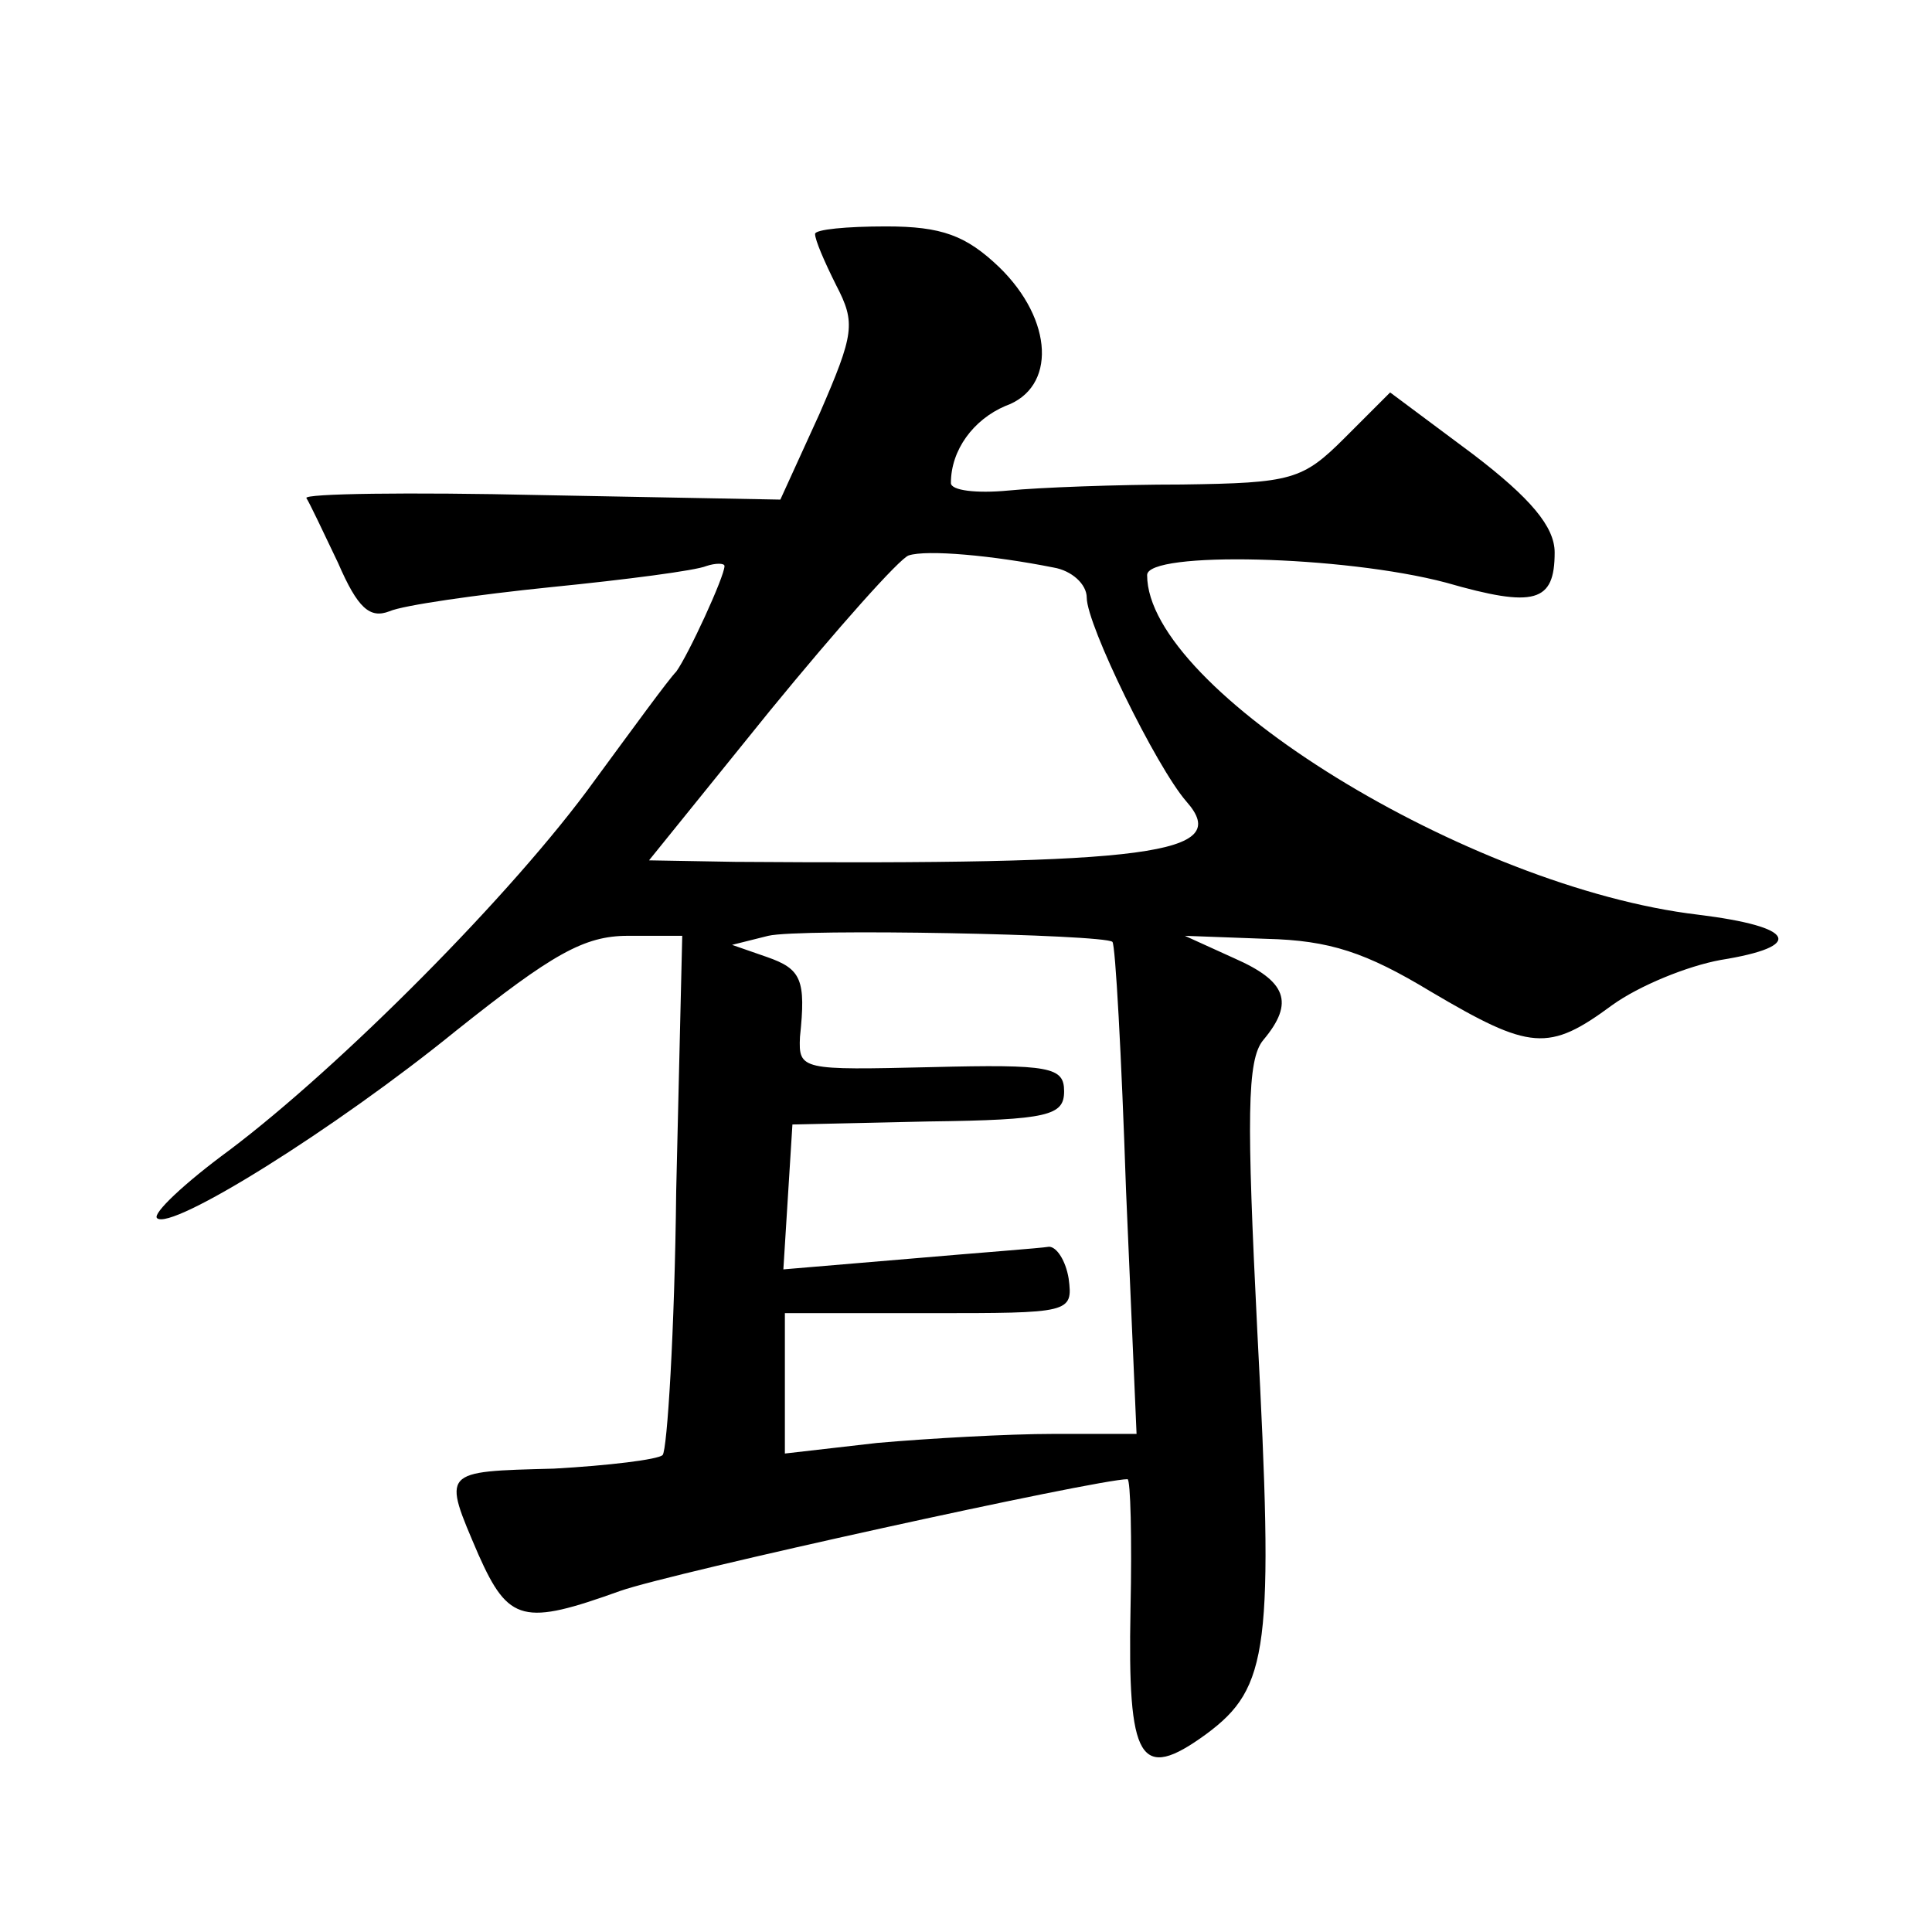
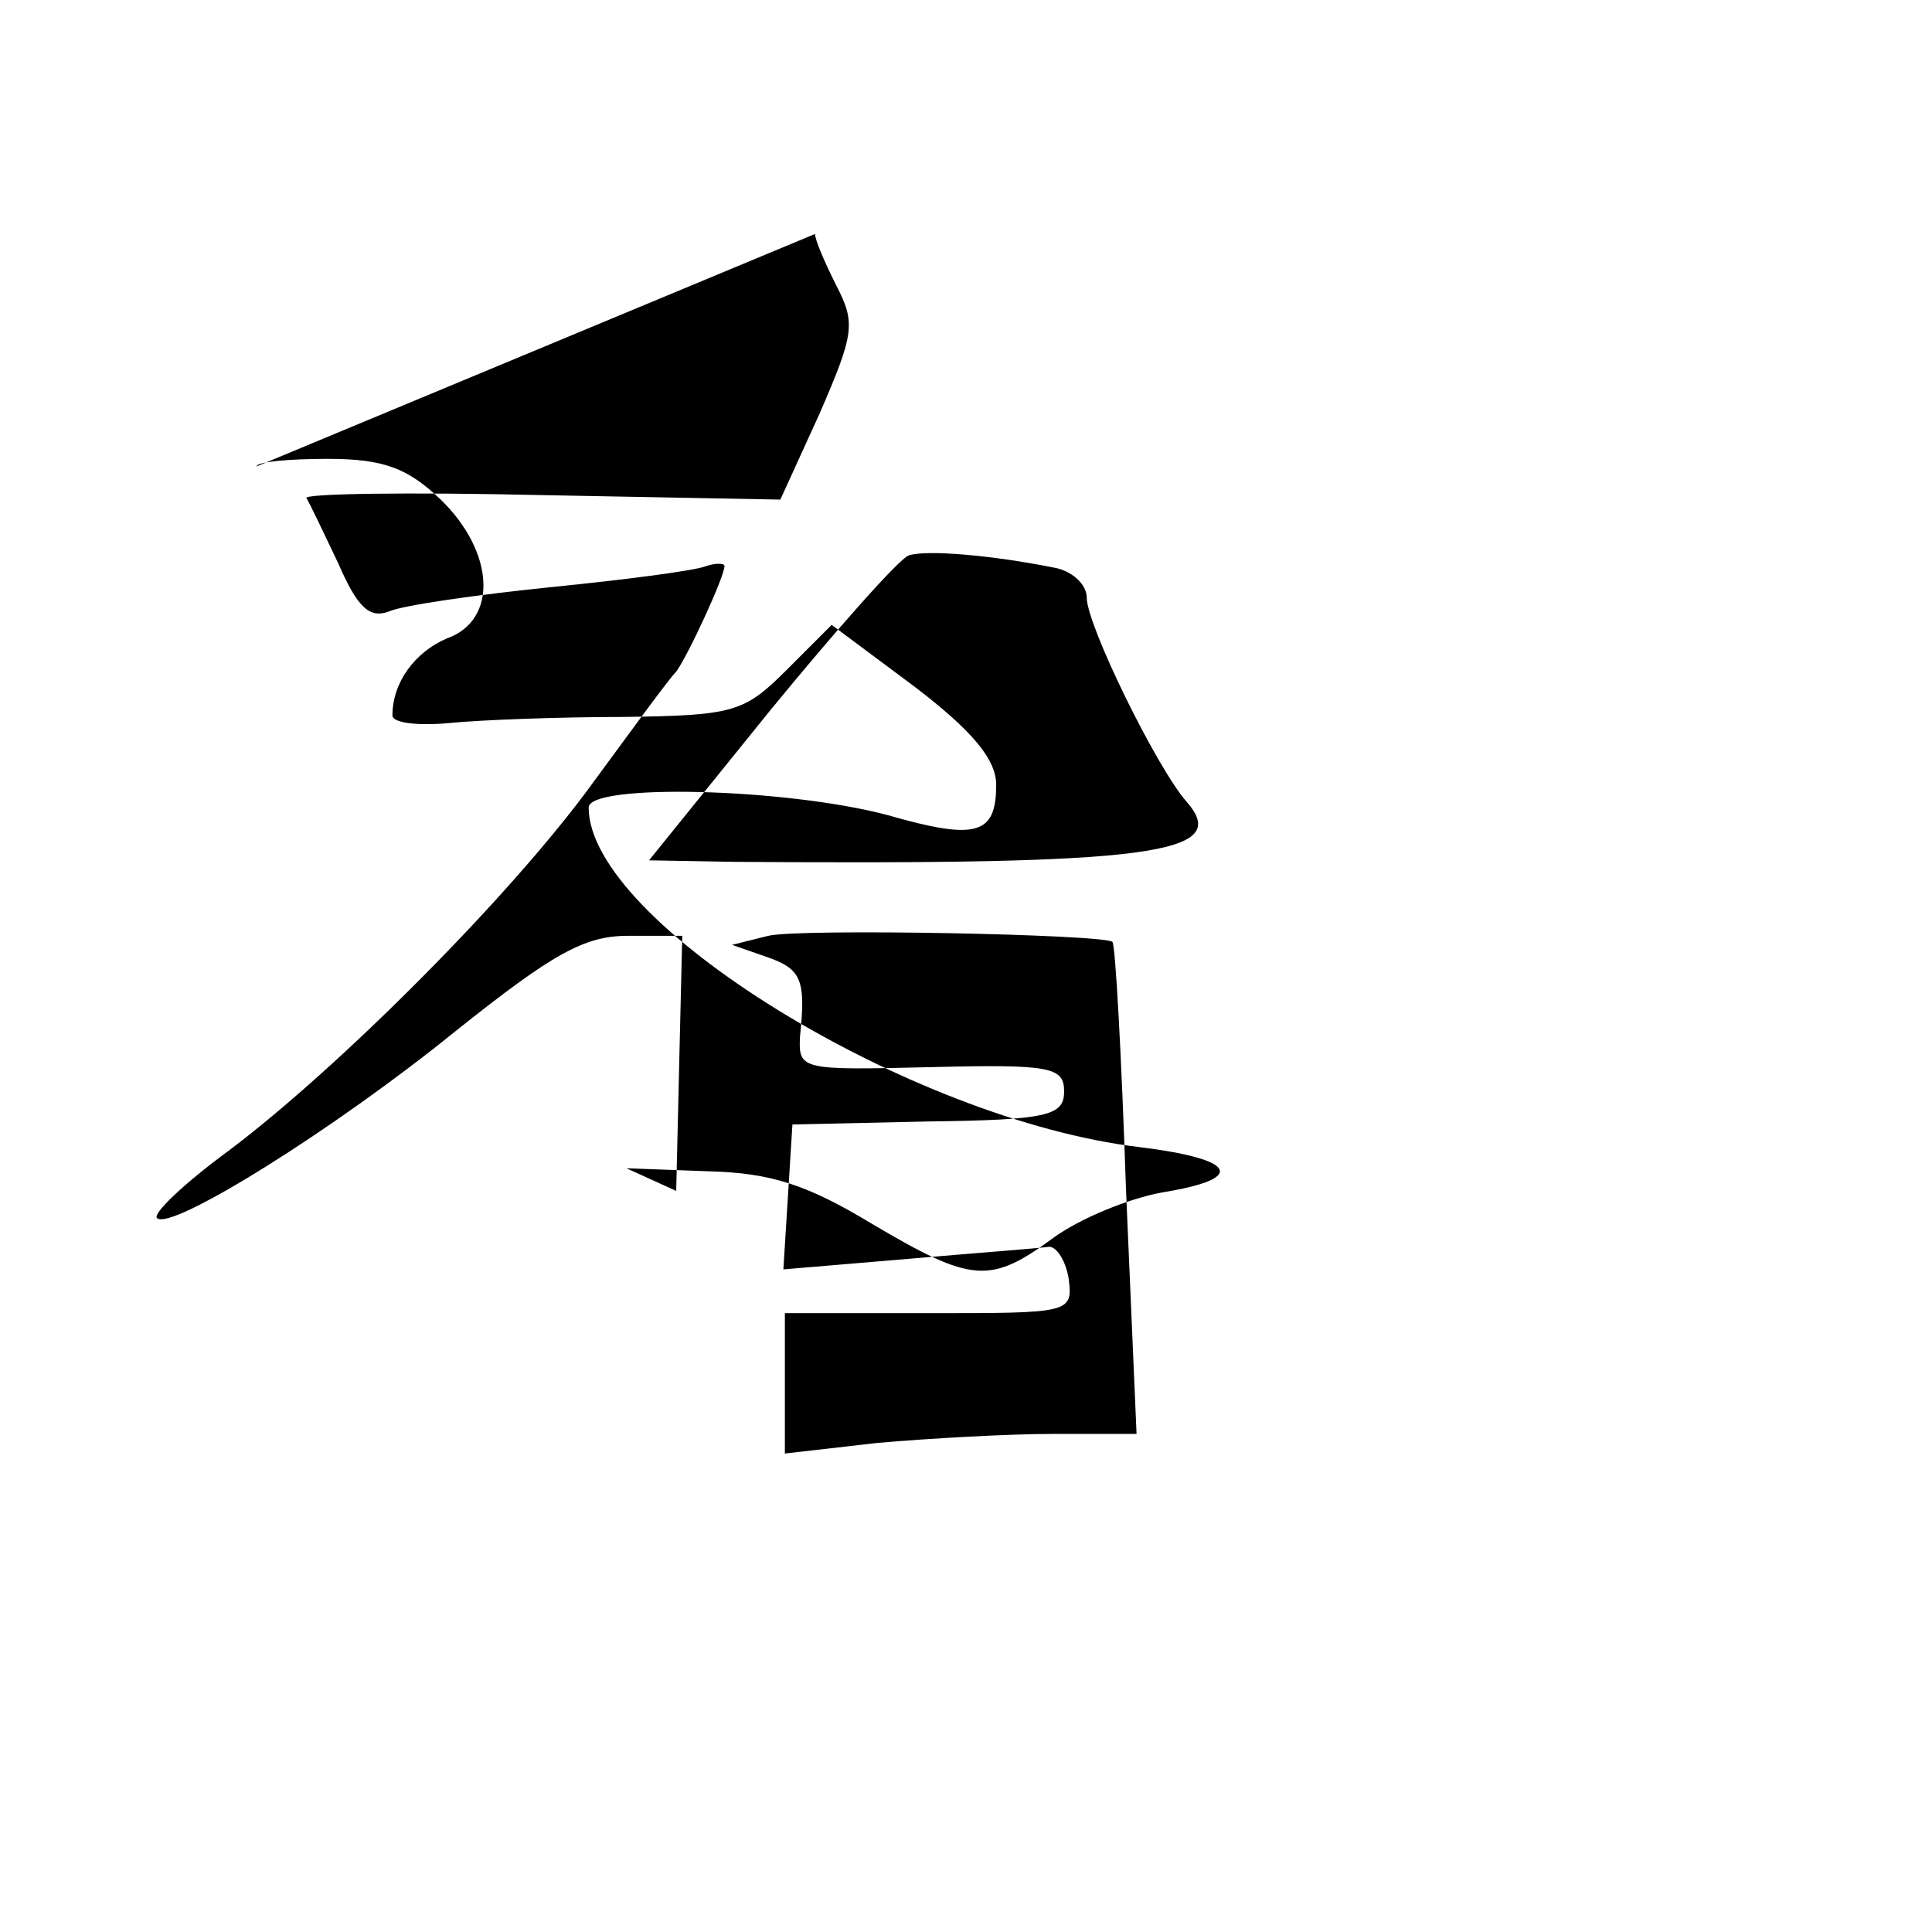
<svg xmlns="http://www.w3.org/2000/svg" version="1.0" width="128pt" height="128pt" viewBox="0 0 128 128" preserveAspectRatio="xMidYMid meet">
  <g transform="translate(0,128) scale(0.1,-0.1)" fill="#0" stroke="none">
-     <path d="M540 1125 c0 -4 6 -18 14 -34 13 -25 12 -32 -11 -85 l-26 -57 -159 3 c-87 2 -157 1 -155 -2 2 -3 11 -22 21 -43 13 -30 21 -37 34 -32 9 4 58 11 107 16 50 5 96 11 103 14 6 2 12 2 12 0 0 -7 -24 -59 -32 -70 -5 -5 -29 -38 -54 -72 -54 -75 -169 -190 -242 -245 -30 -22 -51 -42 -48 -45 9 -9 118 59 198 124 64 51 85 63 114 63 l36 0 -4 -169 c-1 -93 -6 -172 -9 -175 -3 -3 -36 -7 -72 -9 -75 -2 -74 -1 -50 -57 20 -45 30 -47 94 -24 34 12 316 74 336 74 2 0 3 -39 2 -86 -2 -101 6 -115 50 -83 42 31 45 57 34 267 -7 141 -7 180 4 193 21 25 15 39 -19 54 l-33 15 54 -2 c42 -1 66 -9 109 -35 66 -39 78 -40 120 -9 18 13 50 26 72 30 56 9 50 22 -15 30 -152 18 -365 149 -365 225 0 16 130 13 198 -5 59 -17 72 -13 72 20 0 17 -16 36 -54 65 l-55 41 -30 -30 c-28 -28 -35 -30 -108 -31 -43 0 -95 -2 -115 -4 -21 -2 -38 0 -38 5 0 22 15 42 36 51 34 12 32 57 -4 92 -22 21 -38 27 -75 27 -26 0 -47 -2 -47 -5z m158 -221 c12 -2 22 -11 22 -20 0 -18 46 -112 66 -135 31 -35 -23 -42 -299 -40 l-57 1 80 99 c45 55 86 101 92 103 12 4 56 0 96 -8z m39 -248 c2 -2 6 -75 9 -164 l7 -162 -55 0 c-30 0 -83 -3 -117 -6 l-61 -7 0 47 0 46 96 0 c93 0 95 0 92 23 -2 12 -8 21 -13 21 -6 -1 -47 -4 -93 -8 l-83 -7 3 48 3 48 90 2 c80 1 90 4 90 20 0 16 -9 18 -88 16 -86 -2 -88 -2 -87 20 4 38 1 45 -22 53 l-23 8 24 6 c21 5 222 1 228 -4z" />
+     <path d="M540 1125 c0 -4 6 -18 14 -34 13 -25 12 -32 -11 -85 l-26 -57 -159 3 c-87 2 -157 1 -155 -2 2 -3 11 -22 21 -43 13 -30 21 -37 34 -32 9 4 58 11 107 16 50 5 96 11 103 14 6 2 12 2 12 0 0 -7 -24 -59 -32 -70 -5 -5 -29 -38 -54 -72 -54 -75 -169 -190 -242 -245 -30 -22 -51 -42 -48 -45 9 -9 118 59 198 124 64 51 85 63 114 63 l36 0 -4 -169 l-33 15 54 -2 c42 -1 66 -9 109 -35 66 -39 78 -40 120 -9 18 13 50 26 72 30 56 9 50 22 -15 30 -152 18 -365 149 -365 225 0 16 130 13 198 -5 59 -17 72 -13 72 20 0 17 -16 36 -54 65 l-55 41 -30 -30 c-28 -28 -35 -30 -108 -31 -43 0 -95 -2 -115 -4 -21 -2 -38 0 -38 5 0 22 15 42 36 51 34 12 32 57 -4 92 -22 21 -38 27 -75 27 -26 0 -47 -2 -47 -5z m158 -221 c12 -2 22 -11 22 -20 0 -18 46 -112 66 -135 31 -35 -23 -42 -299 -40 l-57 1 80 99 c45 55 86 101 92 103 12 4 56 0 96 -8z m39 -248 c2 -2 6 -75 9 -164 l7 -162 -55 0 c-30 0 -83 -3 -117 -6 l-61 -7 0 47 0 46 96 0 c93 0 95 0 92 23 -2 12 -8 21 -13 21 -6 -1 -47 -4 -93 -8 l-83 -7 3 48 3 48 90 2 c80 1 90 4 90 20 0 16 -9 18 -88 16 -86 -2 -88 -2 -87 20 4 38 1 45 -22 53 l-23 8 24 6 c21 5 222 1 228 -4z" />
  </g>
</svg>